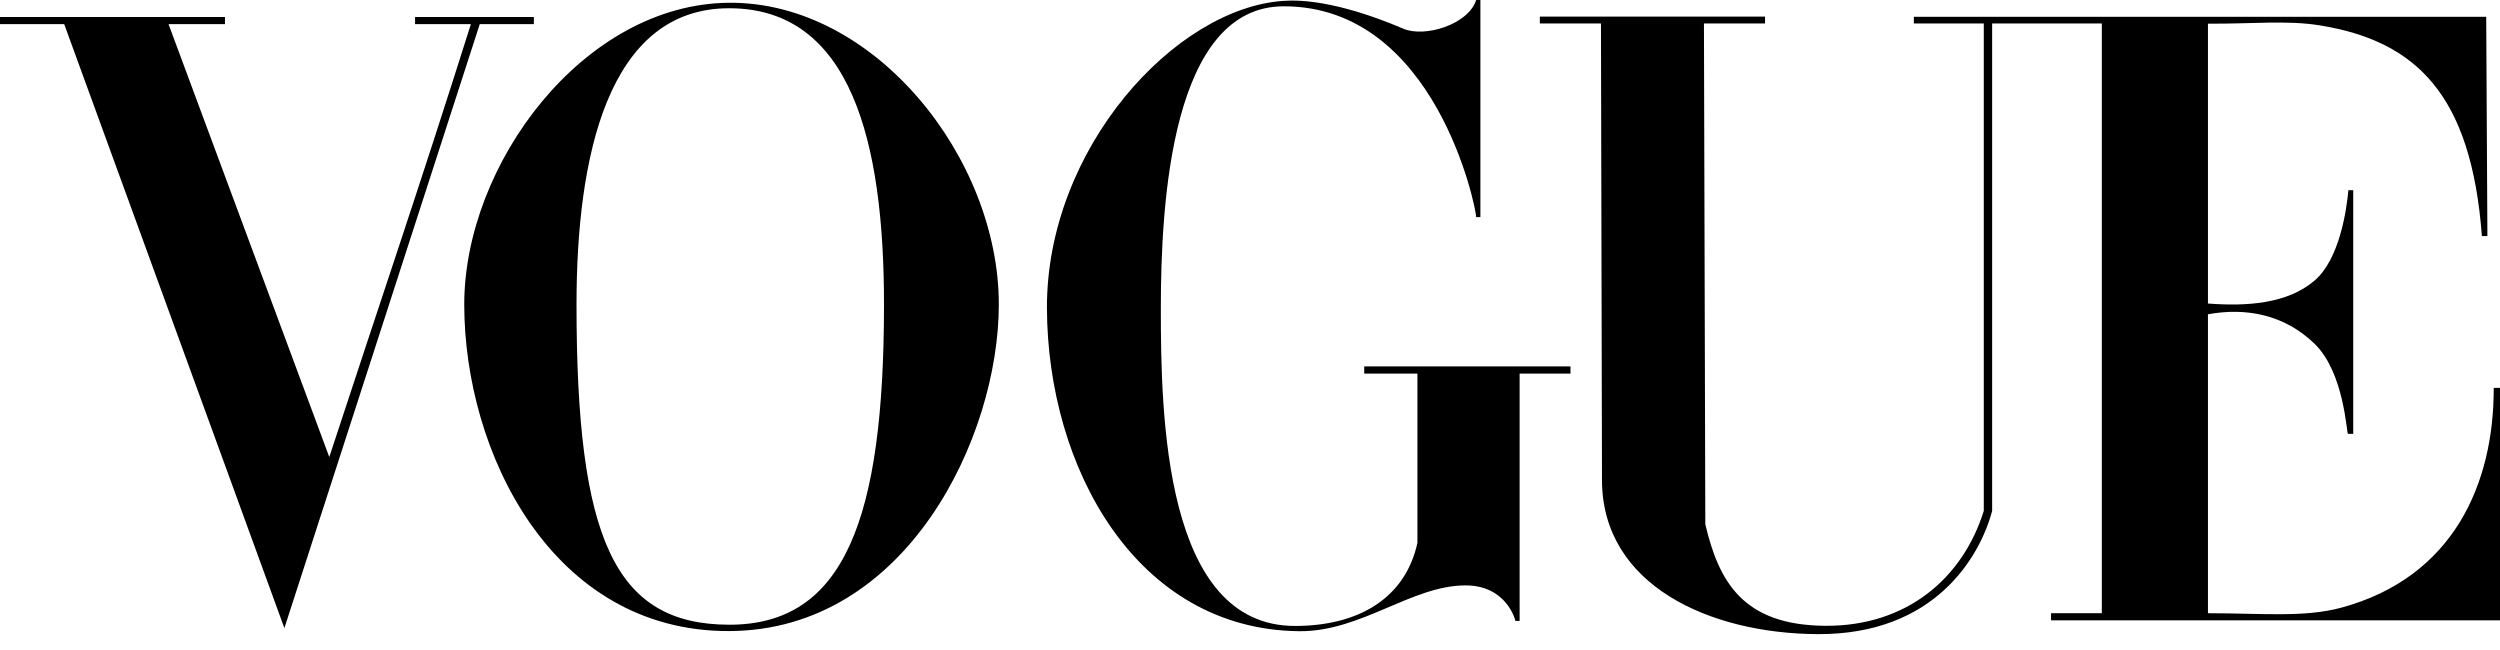
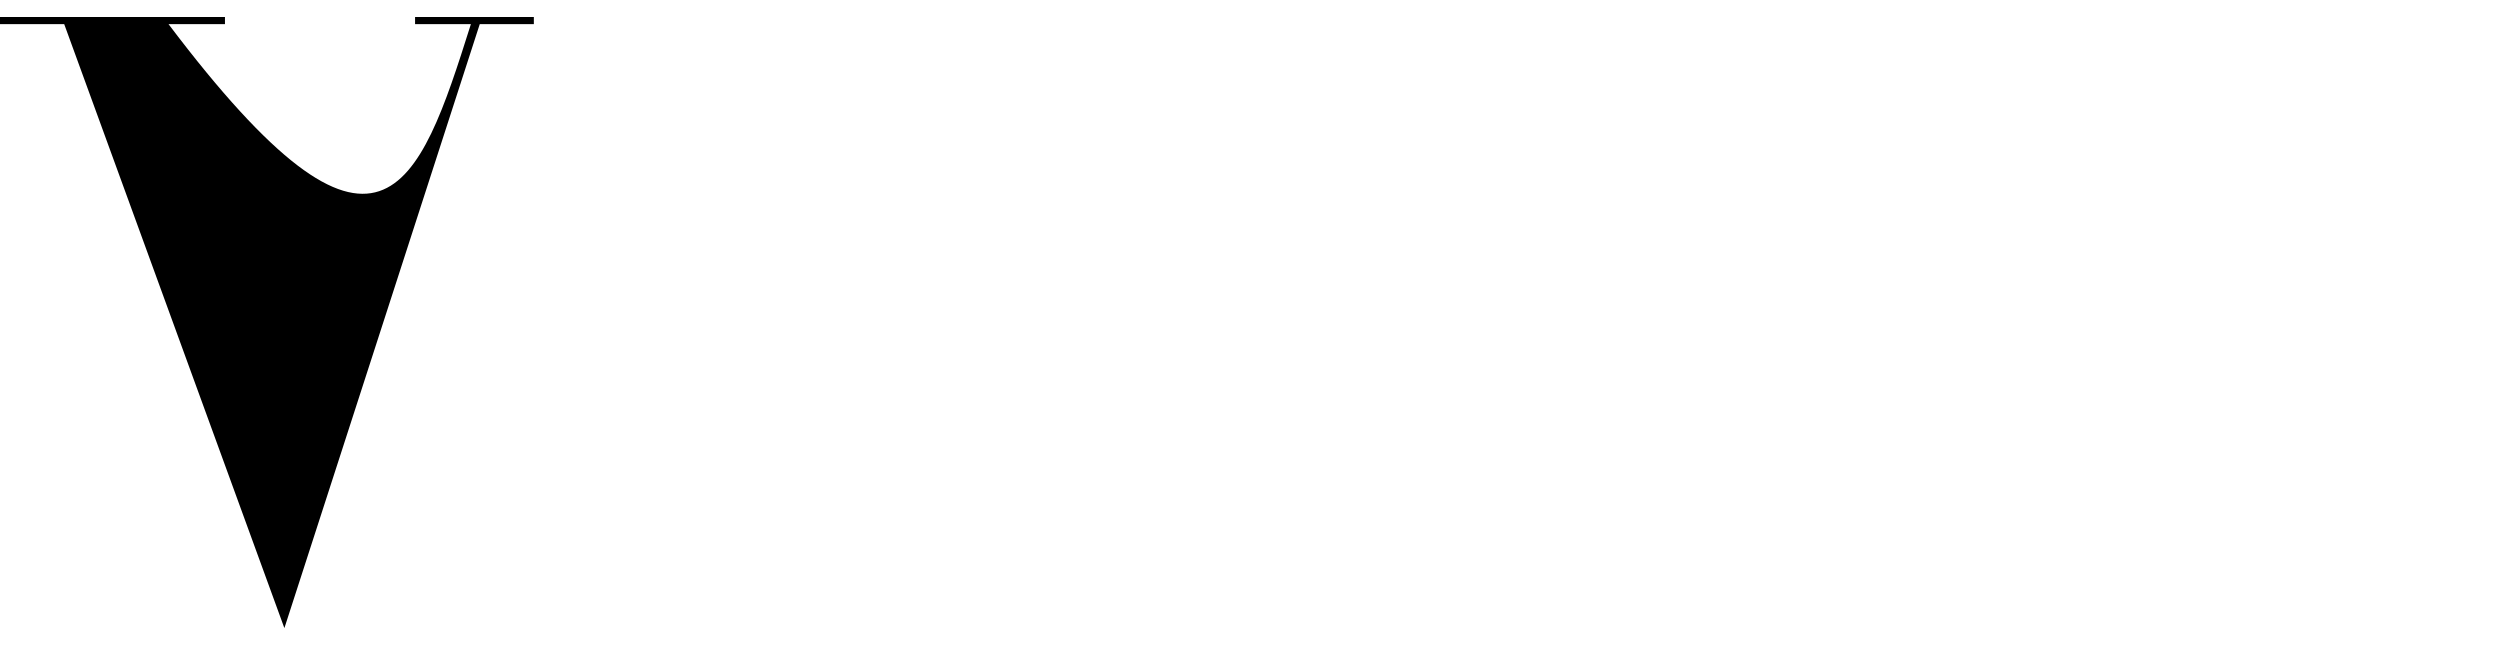
<svg xmlns="http://www.w3.org/2000/svg" width="150" height="39" viewBox="0 0 150 39" fill="none">
-   <path d="M43.749 0.166C35.006 0.228 27.855 9.863 27.855 18.267C27.855 27.111 33.097 37.899 43.749 37.864C54.4 37.829 59.929 26.215 59.929 18.267C59.929 9.488 52.491 0.104 43.749 0.166ZM43.749 0.495C51.066 0.495 53.04 8.509 53.04 18.267C53.04 31.143 50.659 37.495 43.749 37.483C36.839 37.471 34.591 32.272 34.591 18.267C34.591 9.494 36.431 0.495 43.749 0.495Z" fill="black" />
-   <path d="M62.816 18.505C62.776 8.942 70.495 0.471 77.028 0.051C79.388 -0.115 82.422 0.957 84.193 1.72C85.479 2.275 88.104 1.472 88.57 0H88.824V13.026H88.57C88.57 12.471 86.137 0.378 77.028 0.378C70.3 0.378 69.65 12.11 69.65 18.505C69.65 24.899 69.846 37.557 77.697 37.557C81.501 37.557 84.316 35.907 85.046 32.569V22.418H81.854V21.985H94.229V22.418H91.177V37.258H90.928C90.928 37.258 90.432 35.117 87.914 35.124C84.696 35.133 81.66 37.906 77.961 37.872C68.176 37.783 62.855 28.067 62.816 18.505Z" fill="black" />
-   <path d="M3.853 1.449H0V1.019H13.498V1.449H10.112L19.757 27.422C22.773 18.214 25.109 11.408 28.253 1.449H24.904V1.019H32.031V1.449H28.785L17.063 37.686L3.853 1.449Z" fill="black" />
-   <path d="M96.119 28.814L96.058 1.407H92.39V0.996H105.903V1.407H102.237L102.319 31.457C103.13 34.898 104.573 37.509 109.502 37.548C114.431 37.587 117.782 34.657 119.027 30.652V1.407H114.831L114.831 1.008H149.173L149.244 14.165H148.914C148.277 5.67 144.972 2.46 139.191 1.523C137.202 1.201 135.115 1.44 132.477 1.42V18.211C134.774 18.387 137.221 18.243 138.87 16.838C140.37 15.561 140.794 12.61 140.904 11.412H141.194V26.031H140.88C140.789 26.031 140.669 22.363 138.87 20.622C137.06 18.87 134.755 18.439 132.477 18.857V36.793C135.695 36.793 138.26 37.064 140.487 36.458C147.258 34.617 149.642 28.953 149.623 23.271H150V37.218H123.063V36.793H126.109V1.407H119.529V30.652C118.783 33.451 116.057 38.08 109.071 38.048C102.575 38.019 96.133 35.115 96.119 28.814Z" fill="black" />
+   <path d="M3.853 1.449H0V1.019H13.498V1.449H10.112C22.773 18.214 25.109 11.408 28.253 1.449H24.904V1.019H32.031V1.449H28.785L17.063 37.686L3.853 1.449Z" fill="black" />
</svg>